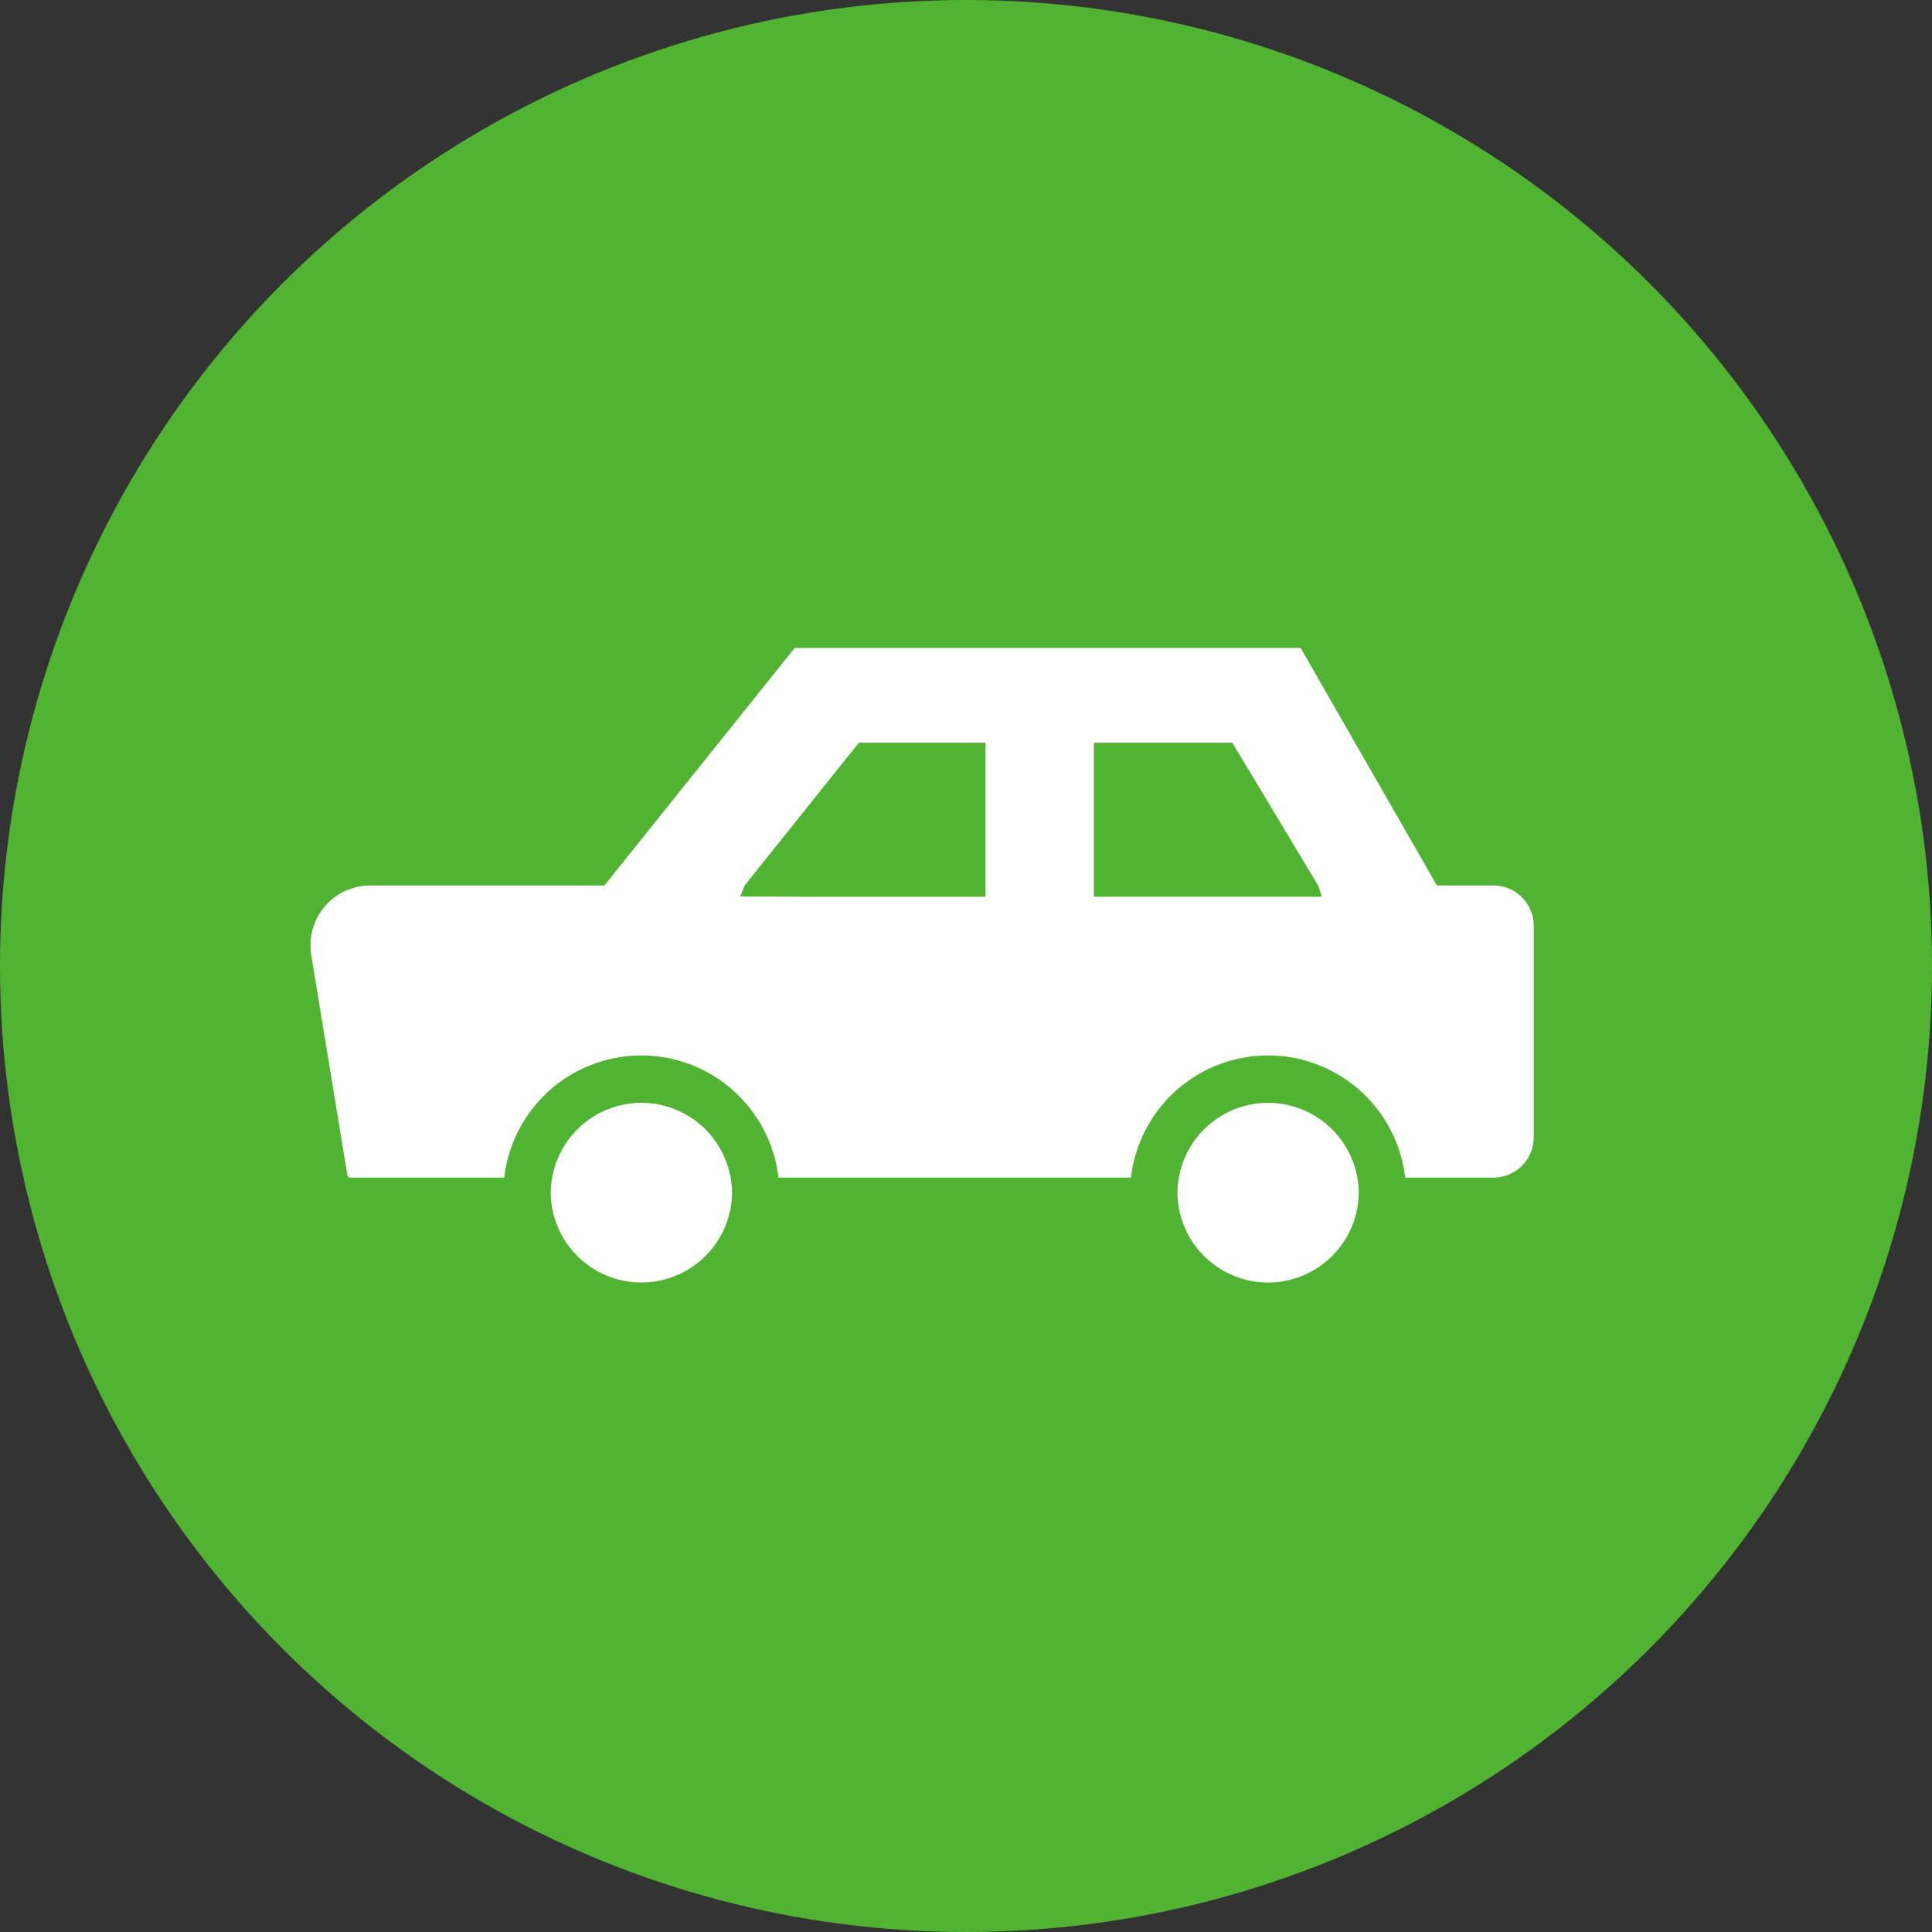
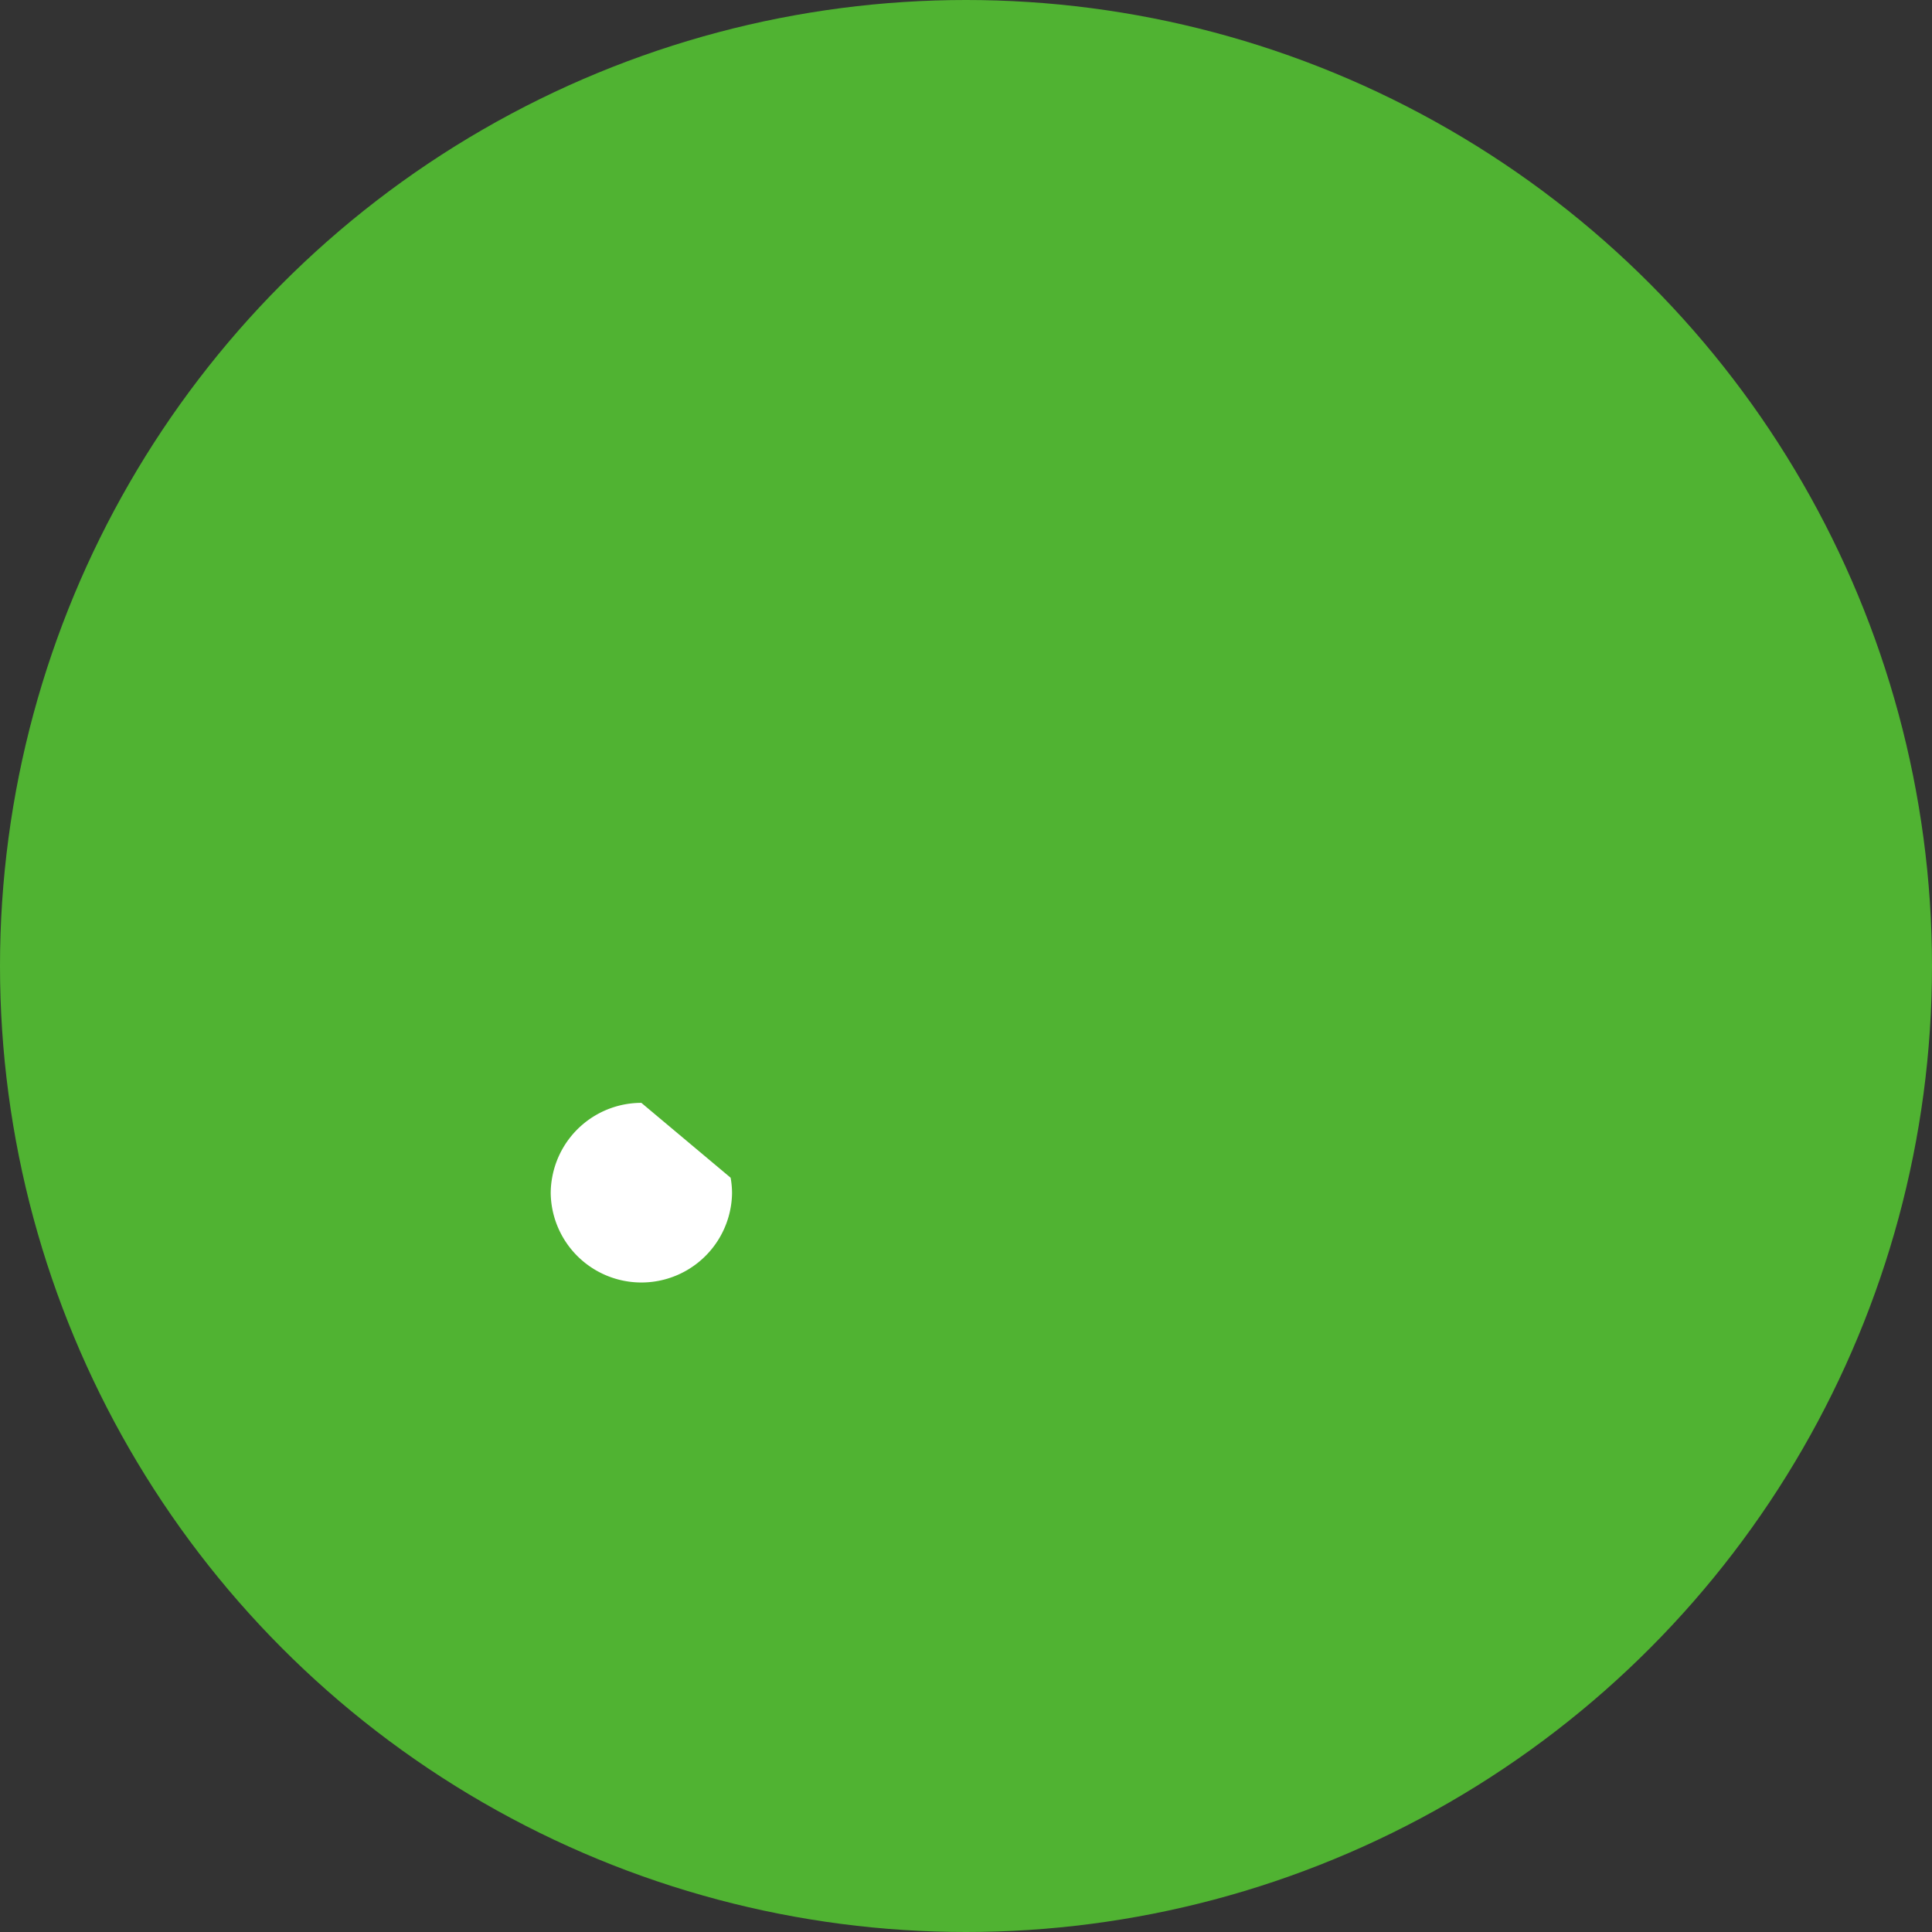
<svg xmlns="http://www.w3.org/2000/svg" width="60" height="60" viewBox="0 0 60 60">
  <rect x="0" y="0" width="60" height="60" fill="#333333" stroke="none" />
  <g id="グループ_14129" data-name="グループ 14129" transform="translate(-280.217 -5940)">
    <circle id="楕円形_107" data-name="楕円形 107" cx="30" cy="30" r="30" transform="translate(280.217 5940)" fill="#50b332" />
    <g id="自動車のアイコン素材_その2" data-name="自動車のアイコン素材 その2" transform="translate(289.857 5837.228)">
-       <path id="パス_69086" data-name="パス 69086" d="M36.741,130.272H34.985l-4.233-7.377H15.04l-5.911,7.377H1.86a1.856,1.856,0,0,0-1.834,2.158l1.118,6.813a.1.1,0,0,0,.1.1H6.02a4.286,4.286,0,0,1,8.515,0H25.483a4.286,4.286,0,0,1,8.515,0h2.742a1.25,1.25,0,0,0,1.251-1.251v-6.573A1.25,1.25,0,0,0,36.741,130.272Zm-12.41-4.434h4.3l2.664,4.434.093.275.02.073H24.331v-4.782Zm-10.985,4.776.139-.342,3.547-4.434h3.934v4.783H15.43Z" transform="translate(0)" fill="#fff" />
-       <path id="パス_69087" data-name="パス 69087" d="M103.37,313.282a2.815,2.815,0,0,0-2.771,2.325,2.673,2.673,0,0,0-.044.491,2.816,2.816,0,0,0,5.631,0,2.687,2.687,0,0,0-.044-.491A2.815,2.815,0,0,0,103.37,313.282Z" transform="translate(-93.092 -176.26)" fill="#fff" />
-       <path id="パス_69088" data-name="パス 69088" d="M365.68,313.282a2.815,2.815,0,0,0-2.771,2.325,2.673,2.673,0,0,0-.044.491,2.816,2.816,0,0,0,5.631,0,2.687,2.687,0,0,0-.044-.491A2.814,2.814,0,0,0,365.68,313.282Z" transform="translate(-335.939 -176.26)" fill="#fff" />
+       <path id="パス_69087" data-name="パス 69087" d="M103.37,313.282a2.815,2.815,0,0,0-2.771,2.325,2.673,2.673,0,0,0-.044.491,2.816,2.816,0,0,0,5.631,0,2.687,2.687,0,0,0-.044-.491Z" transform="translate(-93.092 -176.26)" fill="#fff" />
    </g>
  </g>
</svg>